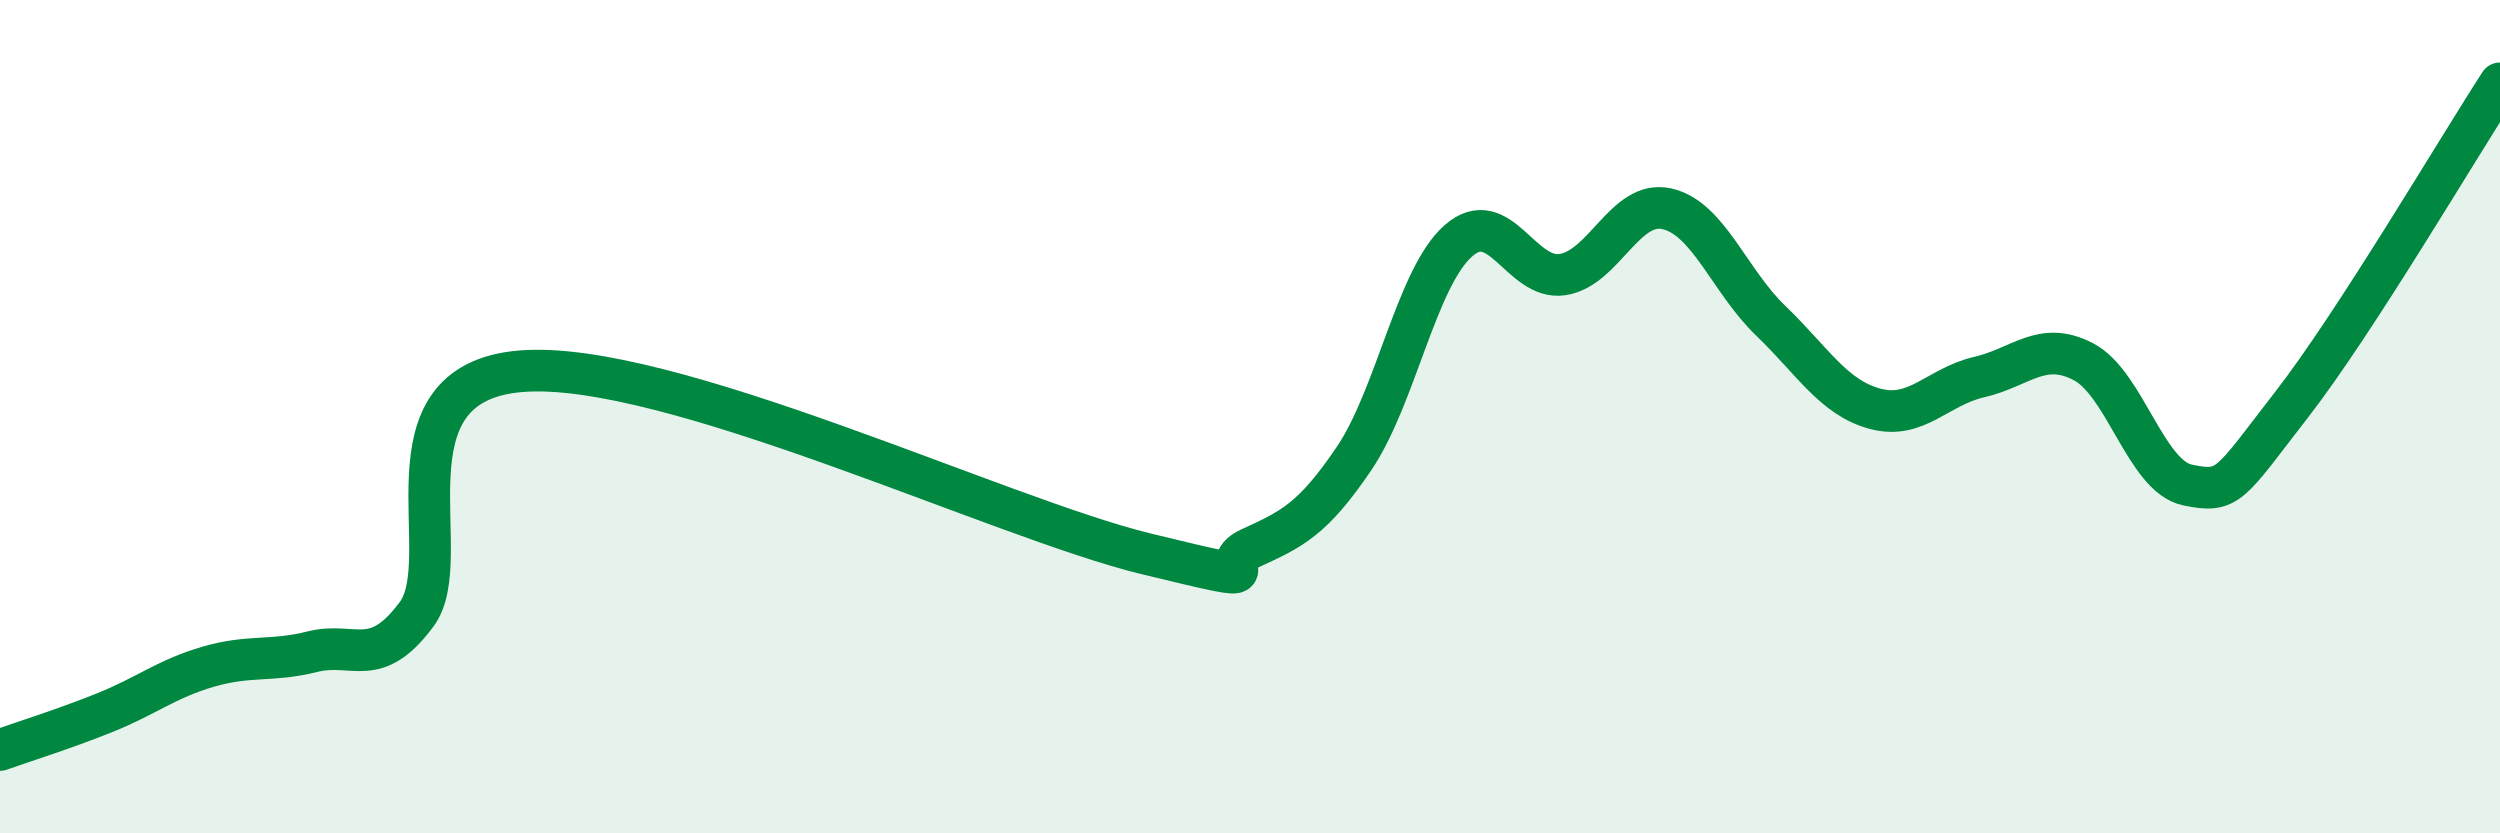
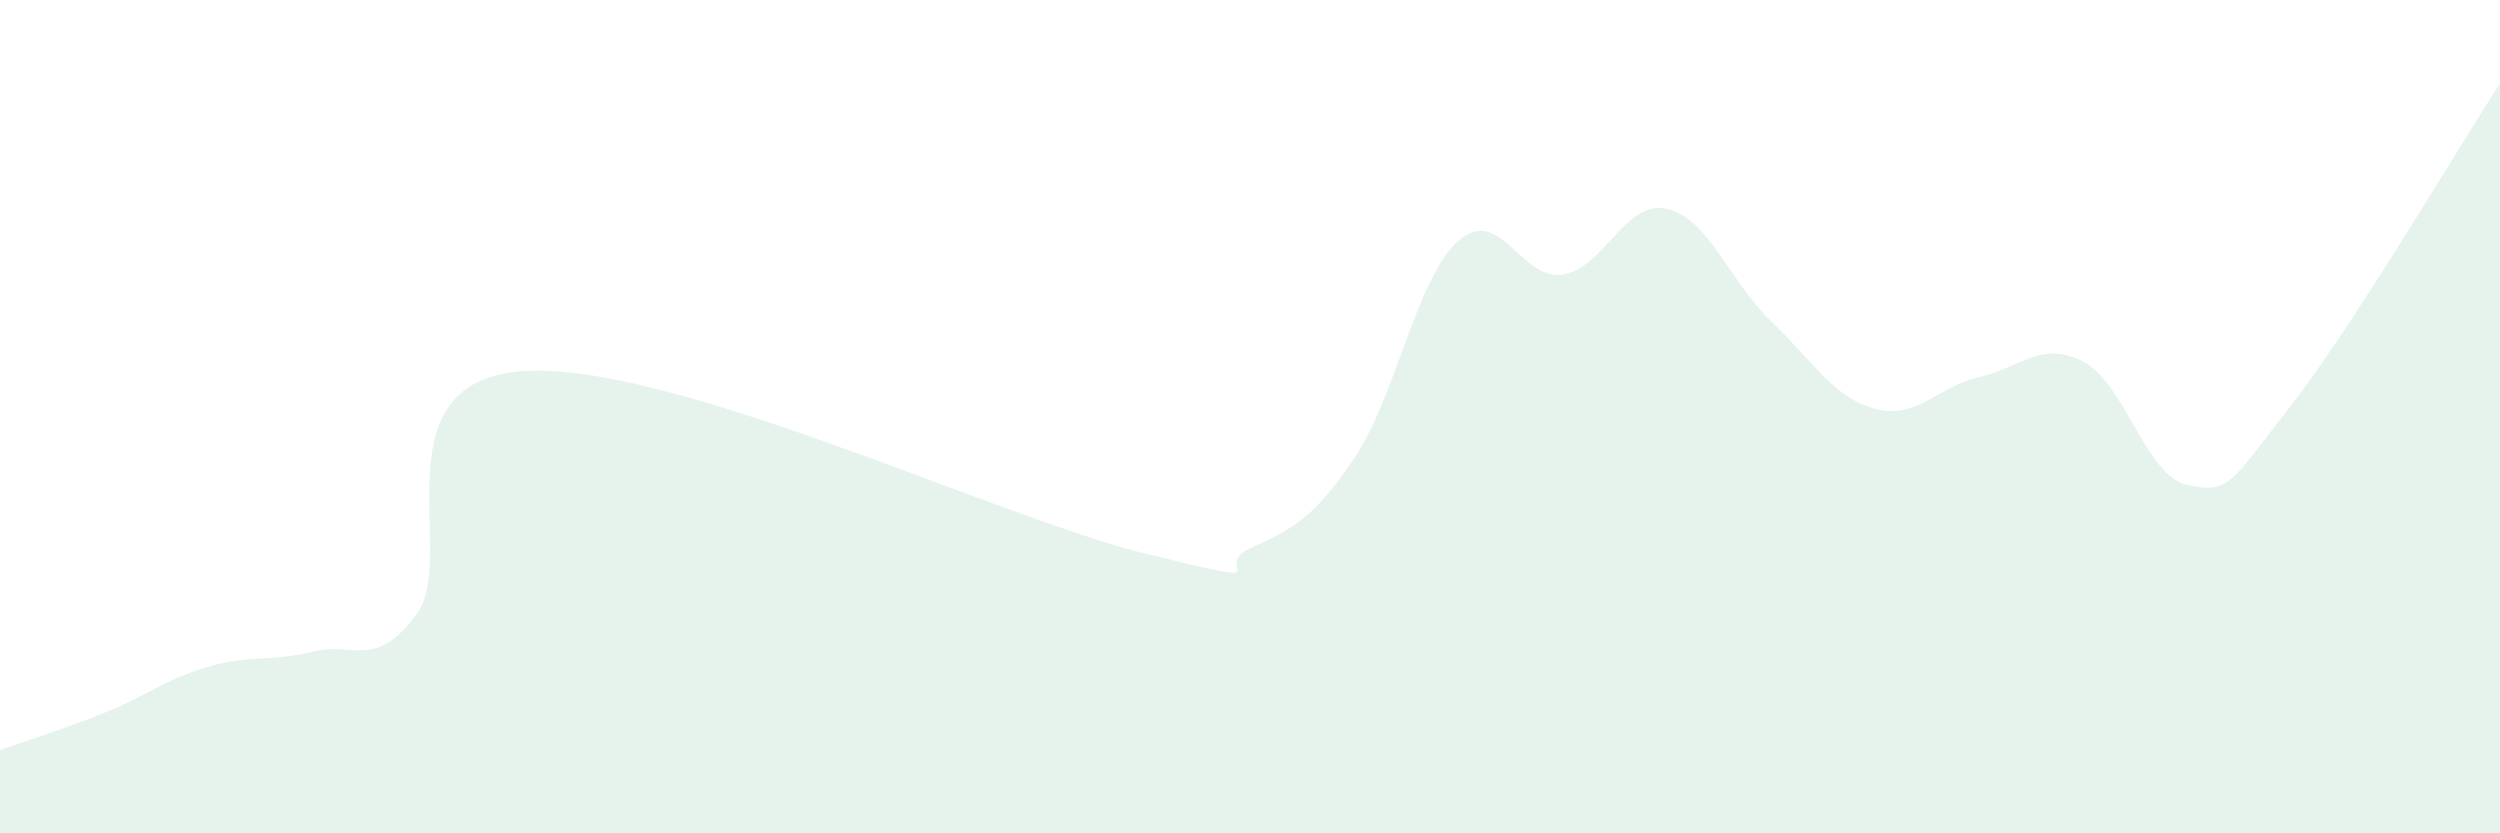
<svg xmlns="http://www.w3.org/2000/svg" width="60" height="20" viewBox="0 0 60 20">
  <path d="M 0,18 C 0.5,17.82 1.5,17.51 2.5,17.11 C 3.5,16.71 4,16.29 5,16 C 6,15.71 6.5,15.89 7.5,15.64 C 8.5,15.39 9,16.09 10,14.74 C 11,13.39 9,9.2 12.5,8.91 C 16,8.62 24,12.44 27.5,13.29 C 31,14.14 29,13.62 30,13.16 C 31,12.7 31.5,12.48 32.5,11 C 33.5,9.52 34,6.66 35,5.78 C 36,4.9 36.5,6.74 37.5,6.59 C 38.5,6.44 39,4.79 40,5.01 C 41,5.23 41.5,6.74 42.5,7.7 C 43.5,8.66 44,9.54 45,9.81 C 46,10.08 46.5,9.28 47.5,9.05 C 48.5,8.82 49,8.16 50,8.68 C 51,9.2 51.5,11.43 52.5,11.64 C 53.5,11.85 53.5,11.64 55,9.71 C 56.5,7.78 59,3.54 60,2L60 20L0 20Z" fill="#008740" opacity="0.1" stroke-linecap="round" stroke-linejoin="round" />
-   <path d="M 0,18 C 0.5,17.82 1.5,17.51 2.5,17.11 C 3.5,16.71 4,16.29 5,16 C 6,15.71 6.5,15.89 7.5,15.64 C 8.5,15.39 9,16.09 10,14.74 C 11,13.39 9,9.2 12.5,8.91 C 16,8.62 24,12.44 27.5,13.29 C 31,14.14 29,13.62 30,13.16 C 31,12.7 31.5,12.48 32.5,11 C 33.5,9.52 34,6.66 35,5.78 C 36,4.9 36.5,6.74 37.5,6.59 C 38.5,6.44 39,4.79 40,5.01 C 41,5.23 41.5,6.74 42.5,7.7 C 43.5,8.66 44,9.54 45,9.81 C 46,10.08 46.5,9.28 47.5,9.05 C 48.5,8.82 49,8.16 50,8.68 C 51,9.2 51.5,11.43 52.5,11.64 C 53.5,11.85 53.5,11.64 55,9.71 C 56.5,7.78 59,3.54 60,2" stroke="#008740" stroke-width="1" fill="none" stroke-linecap="round" stroke-linejoin="round" />
</svg>